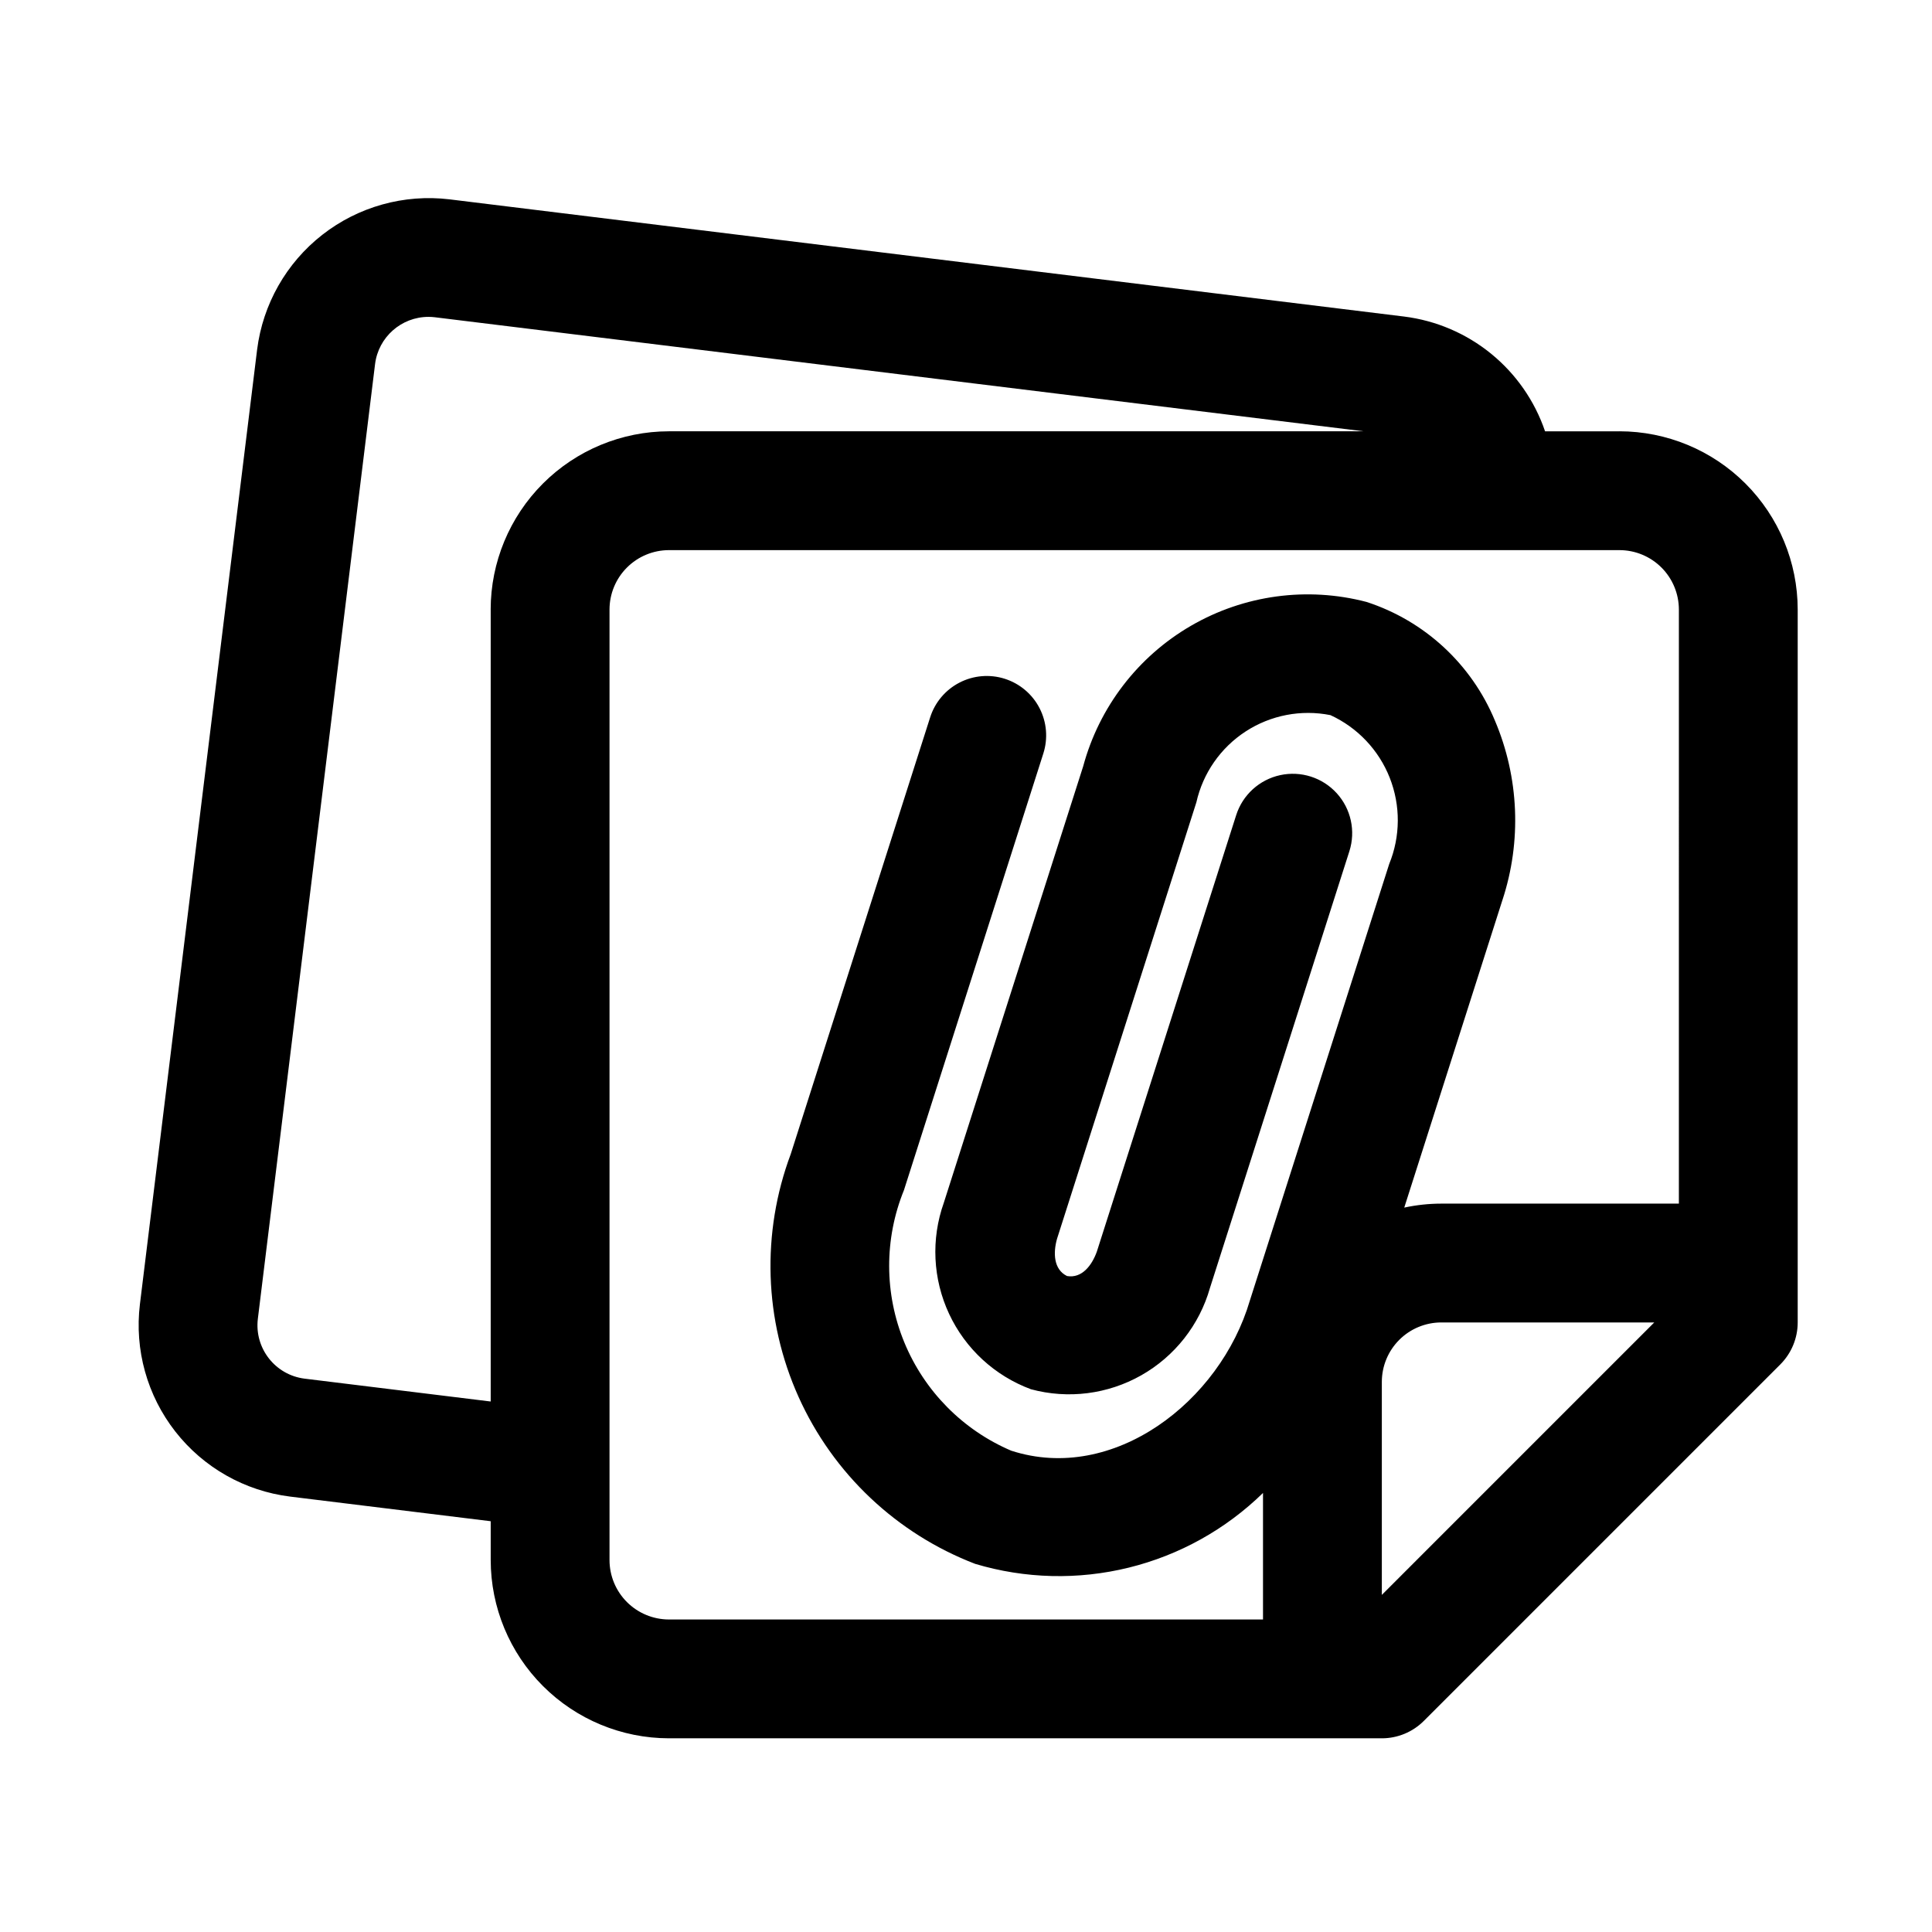
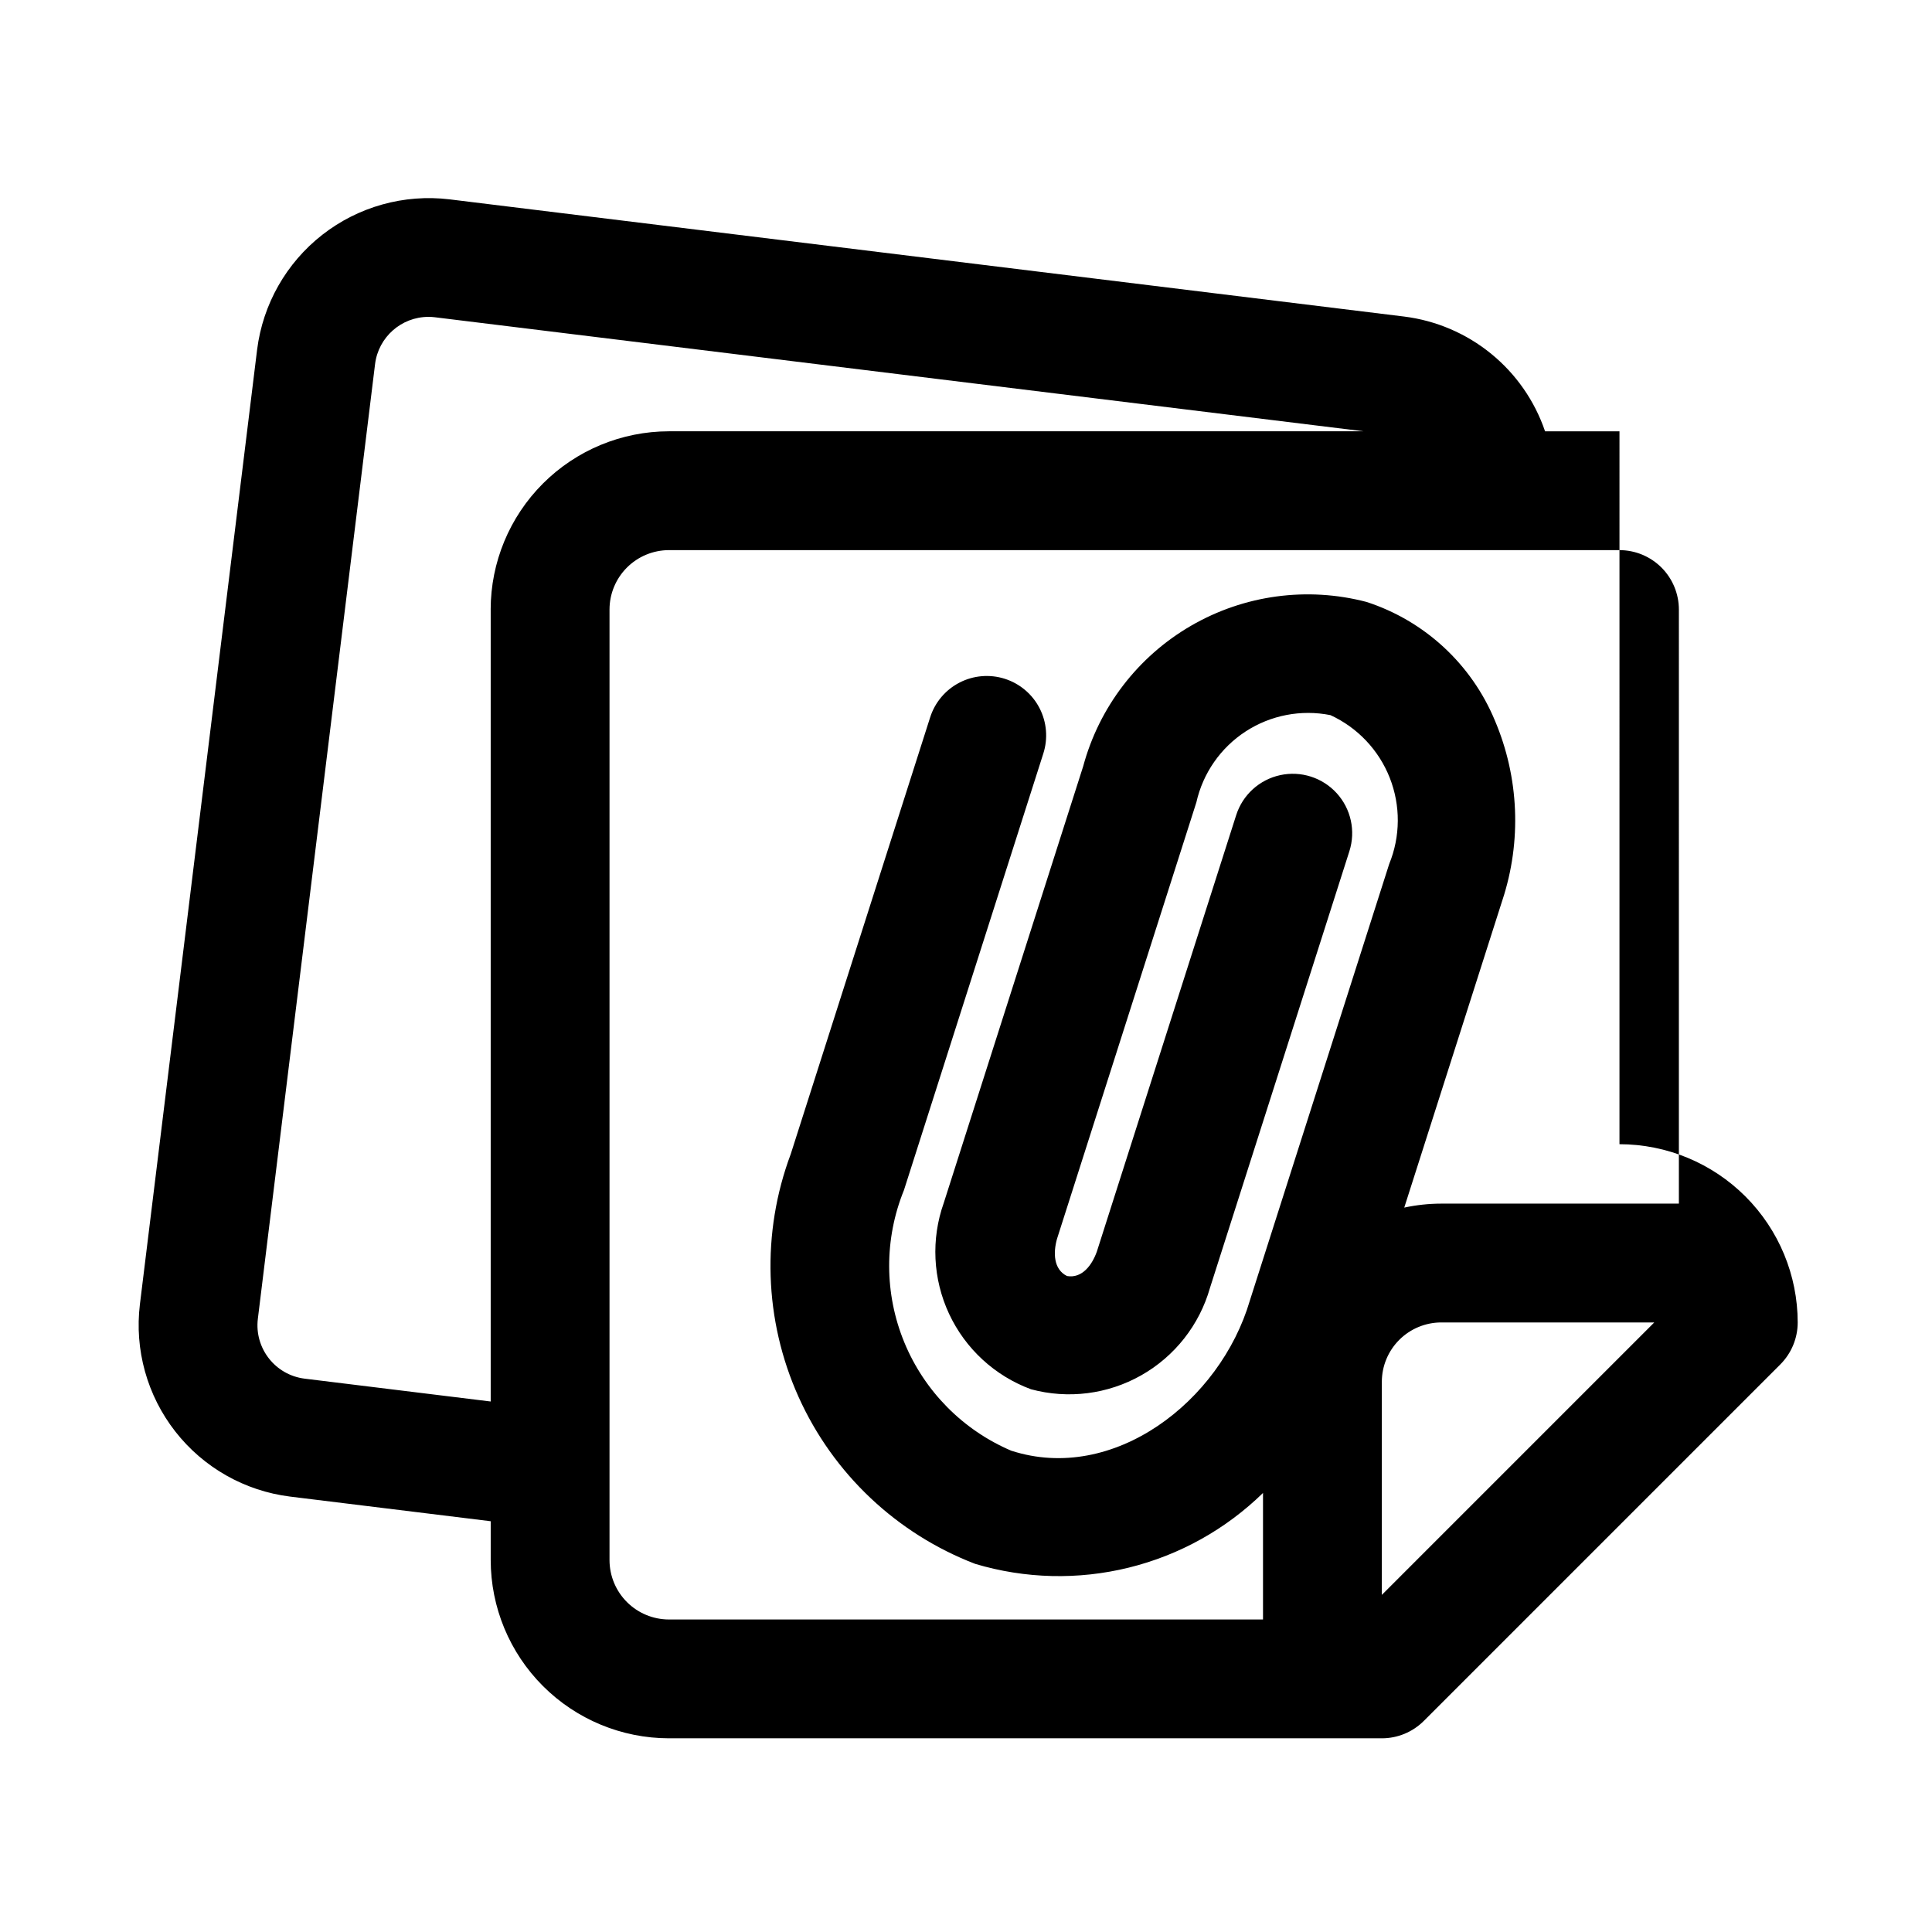
<svg xmlns="http://www.w3.org/2000/svg" fill="#000000" width="800px" height="800px" version="1.1" viewBox="144 144 512 512">
-   <path d="m573.18 258.3h-19.723c-2.742-8.059-7.699-15.184-14.301-20.562-6.602-5.379-14.586-8.789-23.035-9.848l-253.02-31.066c-12.031-1.438-24.141 1.941-33.691 9.402-9.547 7.461-15.754 18.398-17.27 30.418l-31.062 253.01c-1.461 12.035 1.914 24.16 9.379 33.711 7.465 9.555 18.41 15.758 30.441 17.25l53.145 6.527v10.293c0.012 12.523 4.992 24.531 13.848 33.383 8.855 8.855 20.859 13.836 33.383 13.852h188.93c4.176 0 8.18-1.66 11.129-4.613l94.465-94.465c2.953-2.953 4.613-6.957 4.613-11.133v-188.93c-0.012-12.523-4.992-24.527-13.848-33.383-8.855-8.855-20.859-13.836-33.383-13.852zm-299.14 47.234v209.88l-49.301-6.055c-7.801-0.965-13.352-8.062-12.406-15.863l31.062-253.01c0.887-7.133 6.941-12.496 14.133-12.512 0.578-0.004 1.16 0.031 1.734 0.105l246.12 30.219h-184.12c-12.523 0.016-24.527 4.996-33.383 13.852-8.855 8.855-13.836 20.859-13.848 33.383zm236.16 261.13v-56.457c0.004-4.176 1.664-8.176 4.617-11.129 2.949-2.949 6.953-4.609 11.125-4.617h56.457zm78.719-103.69h-62.977c-3.293 0.004-6.578 0.359-9.801 1.051l26.008-81.473h0.004c5.129-15.582 4.422-32.5-1.992-47.602-6.199-14.938-18.617-26.418-33.996-31.426-15.734-4.121-32.457-1.855-46.531 6.305-14.07 8.16-24.344 21.551-28.582 37.254l-36.938 115.68v-0.004c-3.418 9.617-2.91 20.195 1.41 29.438 4.324 9.246 12.113 16.418 21.684 19.965 9.852 2.664 20.359 1.336 29.242-3.695 8.883-5.031 15.426-13.359 18.211-23.18l36.938-115.7v-0.004c1.711-5.356 0.43-11.219-3.356-15.379-3.789-4.16-9.504-5.981-15-4.781-5.496 1.199-9.934 5.238-11.641 10.598l-36.938 115.7c-1.285 3.566-3.914 7.121-7.887 6.441-3.602-1.762-3.684-6.18-2.668-9.824l36.938-115.7c1.734-7.731 6.422-14.477 13.062-18.797 6.641-4.32 14.707-5.875 22.477-4.324 7.18 3.301 12.805 9.246 15.707 16.598 2.898 7.352 2.852 15.539-0.141 22.852l-36.93 115.7c-7.871 26.773-36.137 48.539-63.207 39.789v0.004c-12.852-5.481-23.035-15.793-28.359-28.711-5.324-12.918-5.359-27.41-0.098-40.352l36.93-115.7v-0.004c1.277-3.981 0.918-8.305-0.996-12.02-1.914-3.719-5.231-6.519-9.211-7.789-3.984-1.27-8.309-0.902-12.02 1.02-3.715 1.922-6.508 5.242-7.769 9.227l-36.934 115.7c-7.824 20.891-7.078 44.027 2.074 64.371 9.156 20.344 25.98 36.242 46.805 44.238 13.234 3.957 27.285 4.301 40.695 0.996 13.414-3.305 25.695-10.137 35.578-19.789v33.531h-157.44c-4.172-0.008-8.176-1.668-11.125-4.617-2.953-2.953-4.613-6.953-4.617-11.129v-251.9c0.004-4.176 1.664-8.176 4.617-11.129 2.949-2.949 6.953-4.609 11.125-4.617h251.91c4.172 0.004 8.176 1.664 11.129 4.617 2.949 2.953 4.609 6.953 4.613 11.129z" />
+   <path d="m573.18 258.3h-19.723c-2.742-8.059-7.699-15.184-14.301-20.562-6.602-5.379-14.586-8.789-23.035-9.848l-253.02-31.066c-12.031-1.438-24.141 1.941-33.691 9.402-9.547 7.461-15.754 18.398-17.27 30.418l-31.062 253.01c-1.461 12.035 1.914 24.16 9.379 33.711 7.465 9.555 18.41 15.758 30.441 17.25l53.145 6.527v10.293c0.012 12.523 4.992 24.531 13.848 33.383 8.855 8.855 20.859 13.836 33.383 13.852h188.93c4.176 0 8.18-1.66 11.129-4.613l94.465-94.465c2.953-2.953 4.613-6.957 4.613-11.133c-0.012-12.523-4.992-24.527-13.848-33.383-8.855-8.855-20.859-13.836-33.383-13.852zm-299.14 47.234v209.88l-49.301-6.055c-7.801-0.965-13.352-8.062-12.406-15.863l31.062-253.01c0.887-7.133 6.941-12.496 14.133-12.512 0.578-0.004 1.16 0.031 1.734 0.105l246.12 30.219h-184.12c-12.523 0.016-24.527 4.996-33.383 13.852-8.855 8.855-13.836 20.859-13.848 33.383zm236.16 261.13v-56.457c0.004-4.176 1.664-8.176 4.617-11.129 2.949-2.949 6.953-4.609 11.125-4.617h56.457zm78.719-103.69h-62.977c-3.293 0.004-6.578 0.359-9.801 1.051l26.008-81.473h0.004c5.129-15.582 4.422-32.5-1.992-47.602-6.199-14.938-18.617-26.418-33.996-31.426-15.734-4.121-32.457-1.855-46.531 6.305-14.07 8.16-24.344 21.551-28.582 37.254l-36.938 115.68v-0.004c-3.418 9.617-2.91 20.195 1.41 29.438 4.324 9.246 12.113 16.418 21.684 19.965 9.852 2.664 20.359 1.336 29.242-3.695 8.883-5.031 15.426-13.359 18.211-23.18l36.938-115.7v-0.004c1.711-5.356 0.43-11.219-3.356-15.379-3.789-4.16-9.504-5.981-15-4.781-5.496 1.199-9.934 5.238-11.641 10.598l-36.938 115.7c-1.285 3.566-3.914 7.121-7.887 6.441-3.602-1.762-3.684-6.18-2.668-9.824l36.938-115.7c1.734-7.731 6.422-14.477 13.062-18.797 6.641-4.32 14.707-5.875 22.477-4.324 7.18 3.301 12.805 9.246 15.707 16.598 2.898 7.352 2.852 15.539-0.141 22.852l-36.93 115.7c-7.871 26.773-36.137 48.539-63.207 39.789v0.004c-12.852-5.481-23.035-15.793-28.359-28.711-5.324-12.918-5.359-27.41-0.098-40.352l36.93-115.7v-0.004c1.277-3.981 0.918-8.305-0.996-12.02-1.914-3.719-5.231-6.519-9.211-7.789-3.984-1.27-8.309-0.902-12.02 1.02-3.715 1.922-6.508 5.242-7.769 9.227l-36.934 115.7c-7.824 20.891-7.078 44.027 2.074 64.371 9.156 20.344 25.98 36.242 46.805 44.238 13.234 3.957 27.285 4.301 40.695 0.996 13.414-3.305 25.695-10.137 35.578-19.789v33.531h-157.44c-4.172-0.008-8.176-1.668-11.125-4.617-2.953-2.953-4.613-6.953-4.617-11.129v-251.9c0.004-4.176 1.664-8.176 4.617-11.129 2.949-2.949 6.953-4.609 11.125-4.617h251.91c4.172 0.004 8.176 1.664 11.129 4.617 2.949 2.953 4.609 6.953 4.613 11.129z" />
</svg>